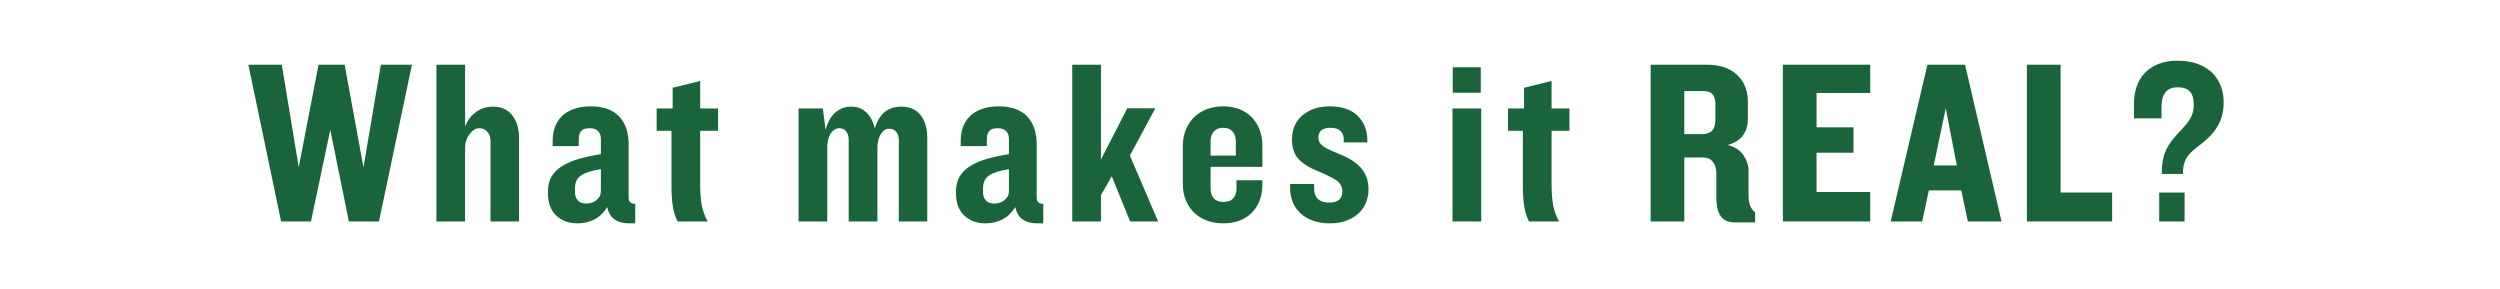
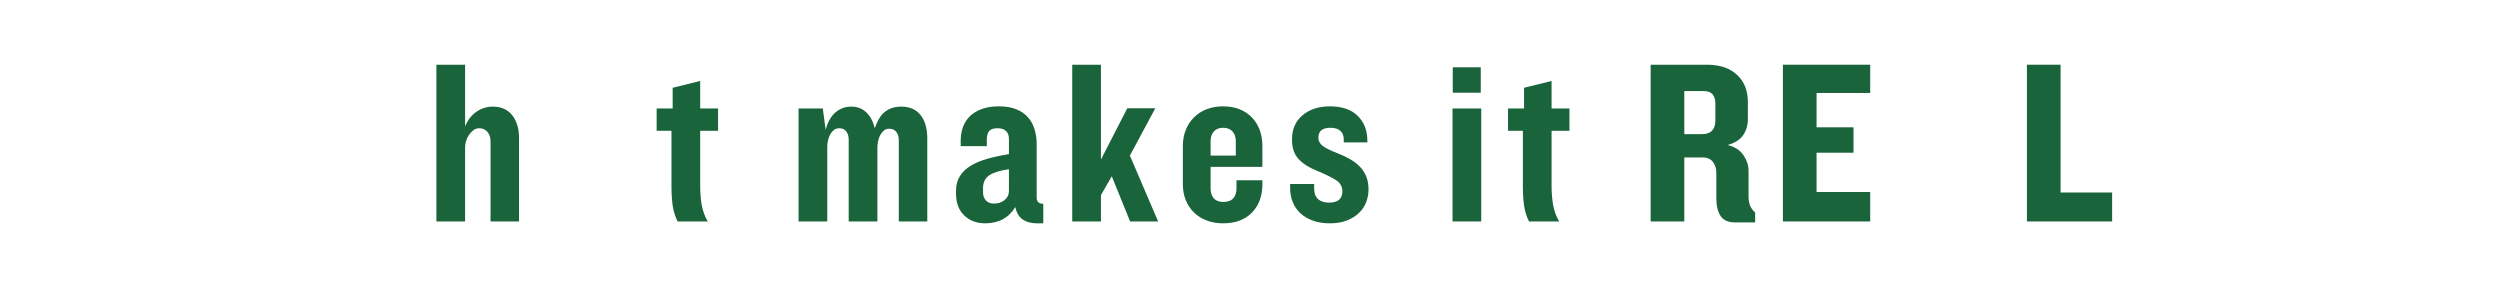
<svg xmlns="http://www.w3.org/2000/svg" width="1366" zoomAndPan="magnify" viewBox="0 0 1024.5 118.5" height="158" preserveAspectRatio="xMidYMid meet" version="1.0">
  <defs>
    <g />
  </defs>
  <g fill="#1a643b" fill-opacity="1">
    <g transform="translate(101.203, 90.752)">
      <g>
-         <path d="M 54.109 0 L 41.766 0 L 34.141 -37.516 L 26.234 0 L 13.984 0 L 0.578 -64.234 L 14.281 -64.234 L 21.219 -22.188 L 29.328 -64.234 L 40.031 -64.234 L 47.75 -22.188 L 54.875 -64.234 L 67.609 -64.234 Z M 54.109 0 " />
-       </g>
+         </g>
    </g>
  </g>
  <g fill="#1a643b" fill-opacity="1">
    <g transform="translate(174.492, 90.752)">
      <g>
        <path d="M 26.531 0 L 26.531 -32.891 C 26.531 -34.492 26.094 -35.781 25.219 -36.75 C 24.352 -37.719 23.242 -38.203 21.891 -38.203 C 20.992 -38.203 20.191 -37.926 19.484 -37.375 C 18.773 -36.832 18.16 -36.172 17.641 -35.391 C 17.129 -34.617 16.742 -33.785 16.484 -32.891 C 16.234 -31.992 16.109 -31.223 16.109 -30.578 L 16.109 0 L 4.344 0 L 4.344 -64.234 L 16.109 -64.234 L 16.109 -38.969 C 17.203 -41.602 18.758 -43.609 20.781 -44.984 C 22.812 -46.367 25.047 -47.062 27.484 -47.062 C 30.891 -47.062 33.523 -45.891 35.391 -43.547 C 37.266 -41.203 38.203 -38.098 38.203 -34.234 L 38.203 0 Z M 26.531 0 " />
      </g>
    </g>
  </g>
  <g fill="#1a643b" fill-opacity="1">
    <g transform="translate(222.227, 90.752)">
      <g>
-         <path d="M 35.391 0.766 C 33.141 0.766 31.242 0.254 29.703 -0.766 C 28.16 -1.797 27.133 -3.504 26.625 -5.891 C 23.914 -1.453 19.801 0.766 14.281 0.766 C 10.801 0.766 7.938 -0.305 5.688 -2.453 C 3.438 -4.609 2.312 -7.68 2.312 -11.672 L 2.312 -12.25 C 2.312 -14.758 2.844 -16.863 3.906 -18.562 C 4.969 -20.27 6.461 -21.703 8.391 -22.859 C 10.316 -24.016 12.598 -24.961 15.234 -25.703 C 17.867 -26.441 20.797 -27.066 24.016 -27.578 L 24.016 -33.859 C 24.016 -35.203 23.629 -36.258 22.859 -37.031 C 22.086 -37.812 20.93 -38.203 19.391 -38.203 C 17.711 -38.203 16.551 -37.812 15.906 -37.031 C 15.27 -36.258 14.953 -35.102 14.953 -33.562 L 14.953 -30.859 L 4.25 -30.859 L 4.25 -33.078 C 4.25 -35.078 4.551 -36.926 5.156 -38.625 C 5.77 -40.332 6.703 -41.812 7.953 -43.062 C 9.211 -44.32 10.836 -45.32 12.828 -46.062 C 14.816 -46.801 17.164 -47.172 19.875 -47.172 C 22.633 -47.172 24.992 -46.781 26.953 -46 C 28.922 -45.227 30.531 -44.133 31.781 -42.719 C 33.031 -41.312 33.941 -39.66 34.516 -37.766 C 35.098 -35.867 35.391 -33.828 35.391 -31.641 L 35.391 -9.734 C 35.391 -8.066 36.289 -7.234 38.094 -7.234 L 38.094 0.766 Z M 24.016 -21.406 C 20.348 -20.895 17.66 -20.062 15.953 -18.906 C 14.254 -17.75 13.406 -16.016 13.406 -13.703 L 13.406 -11.953 C 13.406 -10.609 13.789 -9.5 14.562 -8.625 C 15.332 -7.758 16.457 -7.328 17.938 -7.328 C 19.613 -7.328 21.047 -7.805 22.234 -8.766 C 23.422 -9.734 24.016 -10.988 24.016 -12.531 Z M 24.016 -21.406 " />
-       </g>
+         </g>
    </g>
  </g>
  <g fill="#1a643b" fill-opacity="1">
    <g transform="translate(267.841, 90.752)">
      <g>
        <path d="M 19.094 -37.141 L 19.094 -14.859 C 19.094 -11.836 19.301 -9.133 19.719 -6.75 C 20.145 -4.375 20.969 -2.125 22.188 0 L 9.844 0 C 8.875 -1.926 8.211 -4.016 7.859 -6.266 C 7.504 -8.516 7.328 -11.379 7.328 -14.859 L 7.328 -37.141 L 1.25 -37.141 L 1.25 -46.297 L 7.812 -46.297 L 7.812 -54.781 L 19.094 -57.578 L 19.094 -46.297 L 26.422 -46.297 L 26.422 -37.141 Z M 19.094 -37.141 " />
      </g>
    </g>
  </g>
  <g fill="#1a643b" fill-opacity="1">
    <g transform="translate(300.725, 90.752)">
      <g />
    </g>
  </g>
  <g fill="#1a643b" fill-opacity="1">
    <g transform="translate(322.906, 90.752)">
      <g>
        <path d="M 45.422 0 L 45.422 -33.281 C 45.422 -34.688 45.082 -35.82 44.406 -36.688 C 43.738 -37.562 42.758 -38 41.469 -38 C 40.57 -38 39.816 -37.723 39.203 -37.172 C 38.598 -36.629 38.102 -35.973 37.719 -35.203 C 37.332 -34.43 37.055 -33.594 36.891 -32.688 C 36.734 -31.789 36.656 -31.02 36.656 -30.375 L 36.656 0 L 24.891 0 L 24.891 -33.469 C 24.891 -34.883 24.551 -36.023 23.875 -36.891 C 23.195 -37.766 22.25 -38.203 21.031 -38.203 C 20.125 -38.203 19.348 -37.926 18.703 -37.375 C 18.066 -36.832 17.555 -36.172 17.172 -35.391 C 16.785 -34.617 16.508 -33.801 16.344 -32.938 C 16.188 -32.07 16.109 -31.316 16.109 -30.672 L 16.109 0 L 4.344 0 L 4.344 -46.297 L 14.281 -46.297 L 15.438 -37.609 C 16.332 -40.828 17.695 -43.207 19.531 -44.75 C 21.363 -46.289 23.504 -47.062 25.953 -47.062 C 28.391 -47.062 30.426 -46.289 32.062 -44.75 C 33.707 -43.207 34.883 -41.023 35.594 -38.203 C 36.688 -41.473 38.129 -43.766 39.922 -45.078 C 41.723 -46.398 43.879 -47.062 46.391 -47.062 C 49.867 -47.062 52.52 -45.906 54.344 -43.594 C 56.176 -41.281 57.094 -38.098 57.094 -34.047 L 57.094 0 Z M 45.422 0 " />
      </g>
    </g>
  </g>
  <g fill="#1a643b" fill-opacity="1">
    <g transform="translate(389.445, 90.752)">
      <g>
        <path d="M 35.391 0.766 C 33.141 0.766 31.242 0.254 29.703 -0.766 C 28.16 -1.797 27.133 -3.504 26.625 -5.891 C 23.914 -1.453 19.801 0.766 14.281 0.766 C 10.801 0.766 7.938 -0.305 5.688 -2.453 C 3.438 -4.609 2.312 -7.68 2.312 -11.672 L 2.312 -12.25 C 2.312 -14.758 2.844 -16.863 3.906 -18.562 C 4.969 -20.27 6.461 -21.703 8.391 -22.859 C 10.316 -24.016 12.598 -24.961 15.234 -25.703 C 17.867 -26.441 20.797 -27.066 24.016 -27.578 L 24.016 -33.859 C 24.016 -35.203 23.629 -36.258 22.859 -37.031 C 22.086 -37.812 20.93 -38.203 19.391 -38.203 C 17.711 -38.203 16.551 -37.812 15.906 -37.031 C 15.27 -36.258 14.953 -35.102 14.953 -33.562 L 14.953 -30.859 L 4.25 -30.859 L 4.25 -33.078 C 4.25 -35.078 4.551 -36.926 5.156 -38.625 C 5.77 -40.332 6.703 -41.812 7.953 -43.062 C 9.211 -44.32 10.836 -45.32 12.828 -46.062 C 14.816 -46.801 17.164 -47.172 19.875 -47.172 C 22.633 -47.172 24.992 -46.781 26.953 -46 C 28.922 -45.227 30.531 -44.133 31.781 -42.719 C 33.031 -41.312 33.941 -39.66 34.516 -37.766 C 35.098 -35.867 35.391 -33.828 35.391 -31.641 L 35.391 -9.734 C 35.391 -8.066 36.289 -7.234 38.094 -7.234 L 38.094 0.766 Z M 24.016 -21.406 C 20.348 -20.895 17.66 -20.062 15.953 -18.906 C 14.254 -17.75 13.406 -16.016 13.406 -13.703 L 13.406 -11.953 C 13.406 -10.609 13.789 -9.5 14.562 -8.625 C 15.332 -7.758 16.457 -7.328 17.938 -7.328 C 19.613 -7.328 21.047 -7.805 22.234 -8.766 C 23.422 -9.734 24.016 -10.988 24.016 -12.531 Z M 24.016 -21.406 " />
      </g>
    </g>
  </g>
  <g fill="#1a643b" fill-opacity="1">
    <g transform="translate(435.058, 90.752)">
      <g>
        <path d="M 28.062 0 L 20.547 -18.516 L 16.109 -10.797 L 16.109 0 L 4.344 0 L 4.344 -64.234 L 16.109 -64.234 L 16.109 -25.375 L 26.906 -46.391 L 38.391 -46.391 L 27.969 -27 L 39.547 0 Z M 28.062 0 " />
      </g>
    </g>
  </g>
  <g fill="#1a643b" fill-opacity="1">
    <g transform="translate(481.057, 90.752)">
      <g>
        <path d="M 36.266 -15.234 C 36.266 -10.41 34.832 -6.535 31.969 -3.609 C 29.113 -0.691 25.176 0.766 20.156 0.766 C 17.719 0.766 15.484 0.379 13.453 -0.391 C 11.43 -1.16 9.695 -2.25 8.25 -3.656 C 6.801 -5.07 5.676 -6.758 4.875 -8.719 C 4.07 -10.688 3.672 -12.895 3.672 -15.344 L 3.672 -30.969 C 3.672 -33.344 4.07 -35.523 4.875 -37.516 C 5.676 -39.516 6.801 -41.234 8.25 -42.672 C 9.695 -44.117 11.43 -45.227 13.453 -46 C 15.484 -46.781 17.719 -47.172 20.156 -47.172 C 22.664 -47.172 24.898 -46.781 26.859 -46 C 28.816 -45.227 30.504 -44.117 31.922 -42.672 C 33.336 -41.234 34.414 -39.516 35.156 -37.516 C 35.895 -35.523 36.266 -33.344 36.266 -30.969 L 36.266 -22.375 L 15.047 -22.375 L 15.047 -13.5 C 15.047 -11.832 15.477 -10.5 16.344 -9.5 C 17.219 -8.5 18.52 -8 20.25 -8 C 22.113 -8 23.477 -8.5 24.344 -9.5 C 25.219 -10.5 25.656 -11.832 25.656 -13.5 L 25.656 -16.875 L 36.266 -16.875 Z M 25.375 -32.891 C 25.375 -34.555 24.922 -35.891 24.016 -36.891 C 23.117 -37.891 21.832 -38.391 20.156 -38.391 C 18.551 -38.391 17.297 -37.891 16.391 -36.891 C 15.492 -35.891 15.047 -34.555 15.047 -32.891 L 15.047 -27 L 25.375 -27 Z M 25.375 -32.891 " />
      </g>
    </g>
  </g>
  <g fill="#1a643b" fill-opacity="1">
    <g transform="translate(525.899, 90.752)">
      <g>
        <path d="M 34.922 -13.016 C 34.922 -11.348 34.613 -9.676 34 -8 C 33.383 -6.332 32.414 -4.852 31.094 -3.562 C 29.781 -2.281 28.129 -1.238 26.141 -0.438 C 24.148 0.363 21.801 0.766 19.094 0.766 C 16.457 0.766 14.125 0.395 12.094 -0.344 C 10.07 -1.082 8.367 -2.094 6.984 -3.375 C 5.609 -4.664 4.566 -6.191 3.859 -7.953 C 3.148 -9.723 2.797 -11.641 2.797 -13.703 L 2.797 -15.344 L 12.641 -15.344 L 12.641 -13.703 C 12.641 -11.578 13.188 -10.047 14.281 -9.109 C 15.375 -8.18 16.852 -7.719 18.719 -7.719 C 22.375 -7.719 24.203 -9.258 24.203 -12.344 C 24.203 -14.344 23.285 -15.906 21.453 -17.031 C 19.629 -18.156 17.109 -19.391 13.891 -20.734 C 10.609 -22.023 8.066 -23.633 6.266 -25.562 C 4.461 -27.488 3.562 -30.156 3.562 -33.562 C 3.562 -37.812 5.008 -41.141 7.906 -43.547 C 10.801 -45.961 14.531 -47.172 19.094 -47.172 C 24.051 -47.172 27.848 -45.867 30.484 -43.266 C 33.117 -40.66 34.438 -37.301 34.438 -33.188 L 34.438 -32.406 L 24.781 -32.406 L 24.781 -33.562 C 24.781 -35.039 24.332 -36.211 23.438 -37.078 C 22.539 -37.953 21.16 -38.391 19.297 -38.391 C 16.016 -38.391 14.375 -37.039 14.375 -34.344 C 14.375 -32.988 14.969 -31.859 16.156 -30.953 C 17.344 -30.055 19.352 -29.062 22.188 -27.969 C 23.988 -27.258 25.66 -26.473 27.203 -25.609 C 28.742 -24.742 30.094 -23.727 31.25 -22.562 C 32.406 -21.406 33.305 -20.055 33.953 -18.516 C 34.598 -16.973 34.922 -15.141 34.922 -13.016 Z M 34.922 -13.016 " />
      </g>
    </g>
  </g>
  <g fill="#1a643b" fill-opacity="1">
    <g transform="translate(568.716, 90.752)">
      <g />
    </g>
  </g>
  <g fill="#1a643b" fill-opacity="1">
    <g transform="translate(590.897, 90.752)">
      <g>
        <path d="M 4.438 -52.766 L 4.438 -63.172 L 15.922 -63.172 L 15.922 -52.766 Z M 4.344 0 L 4.344 -46.297 L 16.109 -46.297 L 16.109 0 Z M 4.344 0 " />
      </g>
    </g>
  </g>
  <g fill="#1a643b" fill-opacity="1">
    <g transform="translate(616.742, 90.752)">
      <g>
        <path d="M 19.094 -37.141 L 19.094 -14.859 C 19.094 -11.836 19.301 -9.133 19.719 -6.75 C 20.145 -4.375 20.969 -2.125 22.188 0 L 9.844 0 C 8.875 -1.926 8.211 -4.016 7.859 -6.266 C 7.504 -8.516 7.328 -11.379 7.328 -14.859 L 7.328 -37.141 L 1.25 -37.141 L 1.25 -46.297 L 7.812 -46.297 L 7.812 -54.781 L 19.094 -57.578 L 19.094 -46.297 L 26.422 -46.297 L 26.422 -37.141 Z M 19.094 -37.141 " />
      </g>
    </g>
  </g>
  <g fill="#1a643b" fill-opacity="1">
    <g transform="translate(649.626, 90.752)">
      <g />
    </g>
  </g>
  <g fill="#1a643b" fill-opacity="1">
    <g transform="translate(671.807, 90.752)">
      <g>
        <path d="M 39.25 0.391 C 36.426 0.391 34.438 -0.492 33.281 -2.266 C 32.125 -4.035 31.547 -6.43 31.547 -9.453 L 31.547 -19.969 C 31.547 -21.633 31.094 -23.094 30.188 -24.344 C 29.289 -25.602 27.844 -26.234 25.844 -26.234 L 18.422 -26.234 L 18.422 0 L 4.625 0 L 4.625 -64.234 L 27.781 -64.234 C 32.988 -64.234 37.07 -62.848 40.031 -60.078 C 42.988 -57.316 44.469 -53.625 44.469 -49 L 44.469 -42.047 C 44.469 -39.41 43.805 -37.16 42.484 -35.297 C 41.172 -33.43 39.066 -32.113 36.172 -31.344 C 39.066 -30.633 41.219 -29.25 42.625 -27.188 C 44.039 -25.133 44.75 -22.984 44.75 -20.734 L 44.75 -10.219 C 44.75 -8.738 44.973 -7.469 45.422 -6.406 C 45.879 -5.352 46.555 -4.441 47.453 -3.672 L 47.453 0.391 Z M 31.156 -48.234 C 31.156 -49.836 30.785 -51.102 30.047 -52.031 C 29.305 -52.969 28.035 -53.438 26.234 -53.438 L 18.422 -53.438 L 18.422 -35.781 L 25.656 -35.781 C 29.32 -35.781 31.156 -37.676 31.156 -41.469 Z M 31.156 -48.234 " />
      </g>
    </g>
  </g>
  <g fill="#1a643b" fill-opacity="1">
    <g transform="translate(726.003, 90.752)">
      <g>
        <path d="M 4.625 0 L 4.625 -64.234 L 40.406 -64.234 L 40.406 -52.656 L 18.422 -52.656 L 18.422 -38.578 L 33.562 -38.578 L 33.562 -28.172 L 18.422 -28.172 L 18.422 -12.062 L 40.406 -12.062 L 40.406 0 Z M 4.625 0 " />
      </g>
    </g>
  </g>
  <g fill="#1a643b" fill-opacity="1">
    <g transform="translate(774.509, 90.752)">
      <g>
-         <path d="M 31.922 0 L 29.219 -12.734 L 15.922 -12.734 L 13.219 0 L 0.297 0 L 15.344 -64.234 L 30.766 -64.234 L 45.719 0 Z M 22.859 -46.391 L 17.938 -22.953 L 27.391 -22.953 Z M 22.859 -46.391 " />
-       </g>
+         </g>
    </g>
  </g>
  <g fill="#1a643b" fill-opacity="1">
    <g transform="translate(826.005, 90.752)">
      <g>
        <path d="M 4.625 0 L 4.625 -64.234 L 18.422 -64.234 L 18.422 -11.859 L 39.547 -11.859 L 39.547 0 Z M 4.625 0 " />
      </g>
    </g>
  </g>
  <g fill="#1a643b" fill-opacity="1">
    <g transform="translate(872.197, 90.752)">
      <g>
-         <path d="M 39.062 -48.906 C 39.062 -46.844 38.836 -44.988 38.391 -43.344 C 37.941 -41.707 37.266 -40.148 36.359 -38.672 C 35.461 -37.191 34.32 -35.773 32.938 -34.422 C 31.551 -33.078 29.926 -31.727 28.062 -30.375 C 26.906 -29.477 25.957 -28.629 25.219 -27.828 C 24.477 -27.023 23.898 -26.188 23.484 -25.312 C 23.066 -24.445 22.773 -23.547 22.609 -22.609 C 22.453 -21.68 22.375 -20.641 22.375 -19.484 L 13.703 -19.484 C 13.703 -21.609 13.844 -23.457 14.125 -25.031 C 14.414 -26.602 14.898 -28.098 15.578 -29.516 C 16.254 -30.93 17.156 -32.328 18.281 -33.703 C 19.406 -35.086 20.801 -36.648 22.469 -38.391 C 23.883 -39.867 24.961 -41.332 25.703 -42.781 C 26.441 -44.227 26.812 -45.883 26.812 -47.75 C 26.812 -50.32 26.266 -52.172 25.172 -53.297 C 24.078 -54.422 22.438 -54.984 20.25 -54.984 C 17.938 -54.984 16.25 -54.289 15.188 -52.906 C 14.125 -51.52 13.594 -49.57 13.594 -47.062 L 13.594 -42.25 L 2.312 -42.25 L 2.312 -48.422 C 2.312 -50.797 2.664 -53.047 3.375 -55.172 C 4.082 -57.297 5.16 -59.145 6.609 -60.719 C 8.055 -62.289 9.906 -63.539 12.156 -64.469 C 14.406 -65.406 17.039 -65.875 20.062 -65.875 C 23.469 -65.875 26.375 -65.391 28.781 -64.422 C 31.195 -63.461 33.16 -62.191 34.672 -60.609 C 36.18 -59.035 37.289 -57.238 38 -55.219 C 38.707 -53.195 39.062 -51.094 39.062 -48.906 Z M 12.641 0 L 12.641 -11.859 L 23.047 -11.859 L 23.047 0 Z M 12.641 0 " />
-       </g>
+         </g>
    </g>
  </g>
</svg>